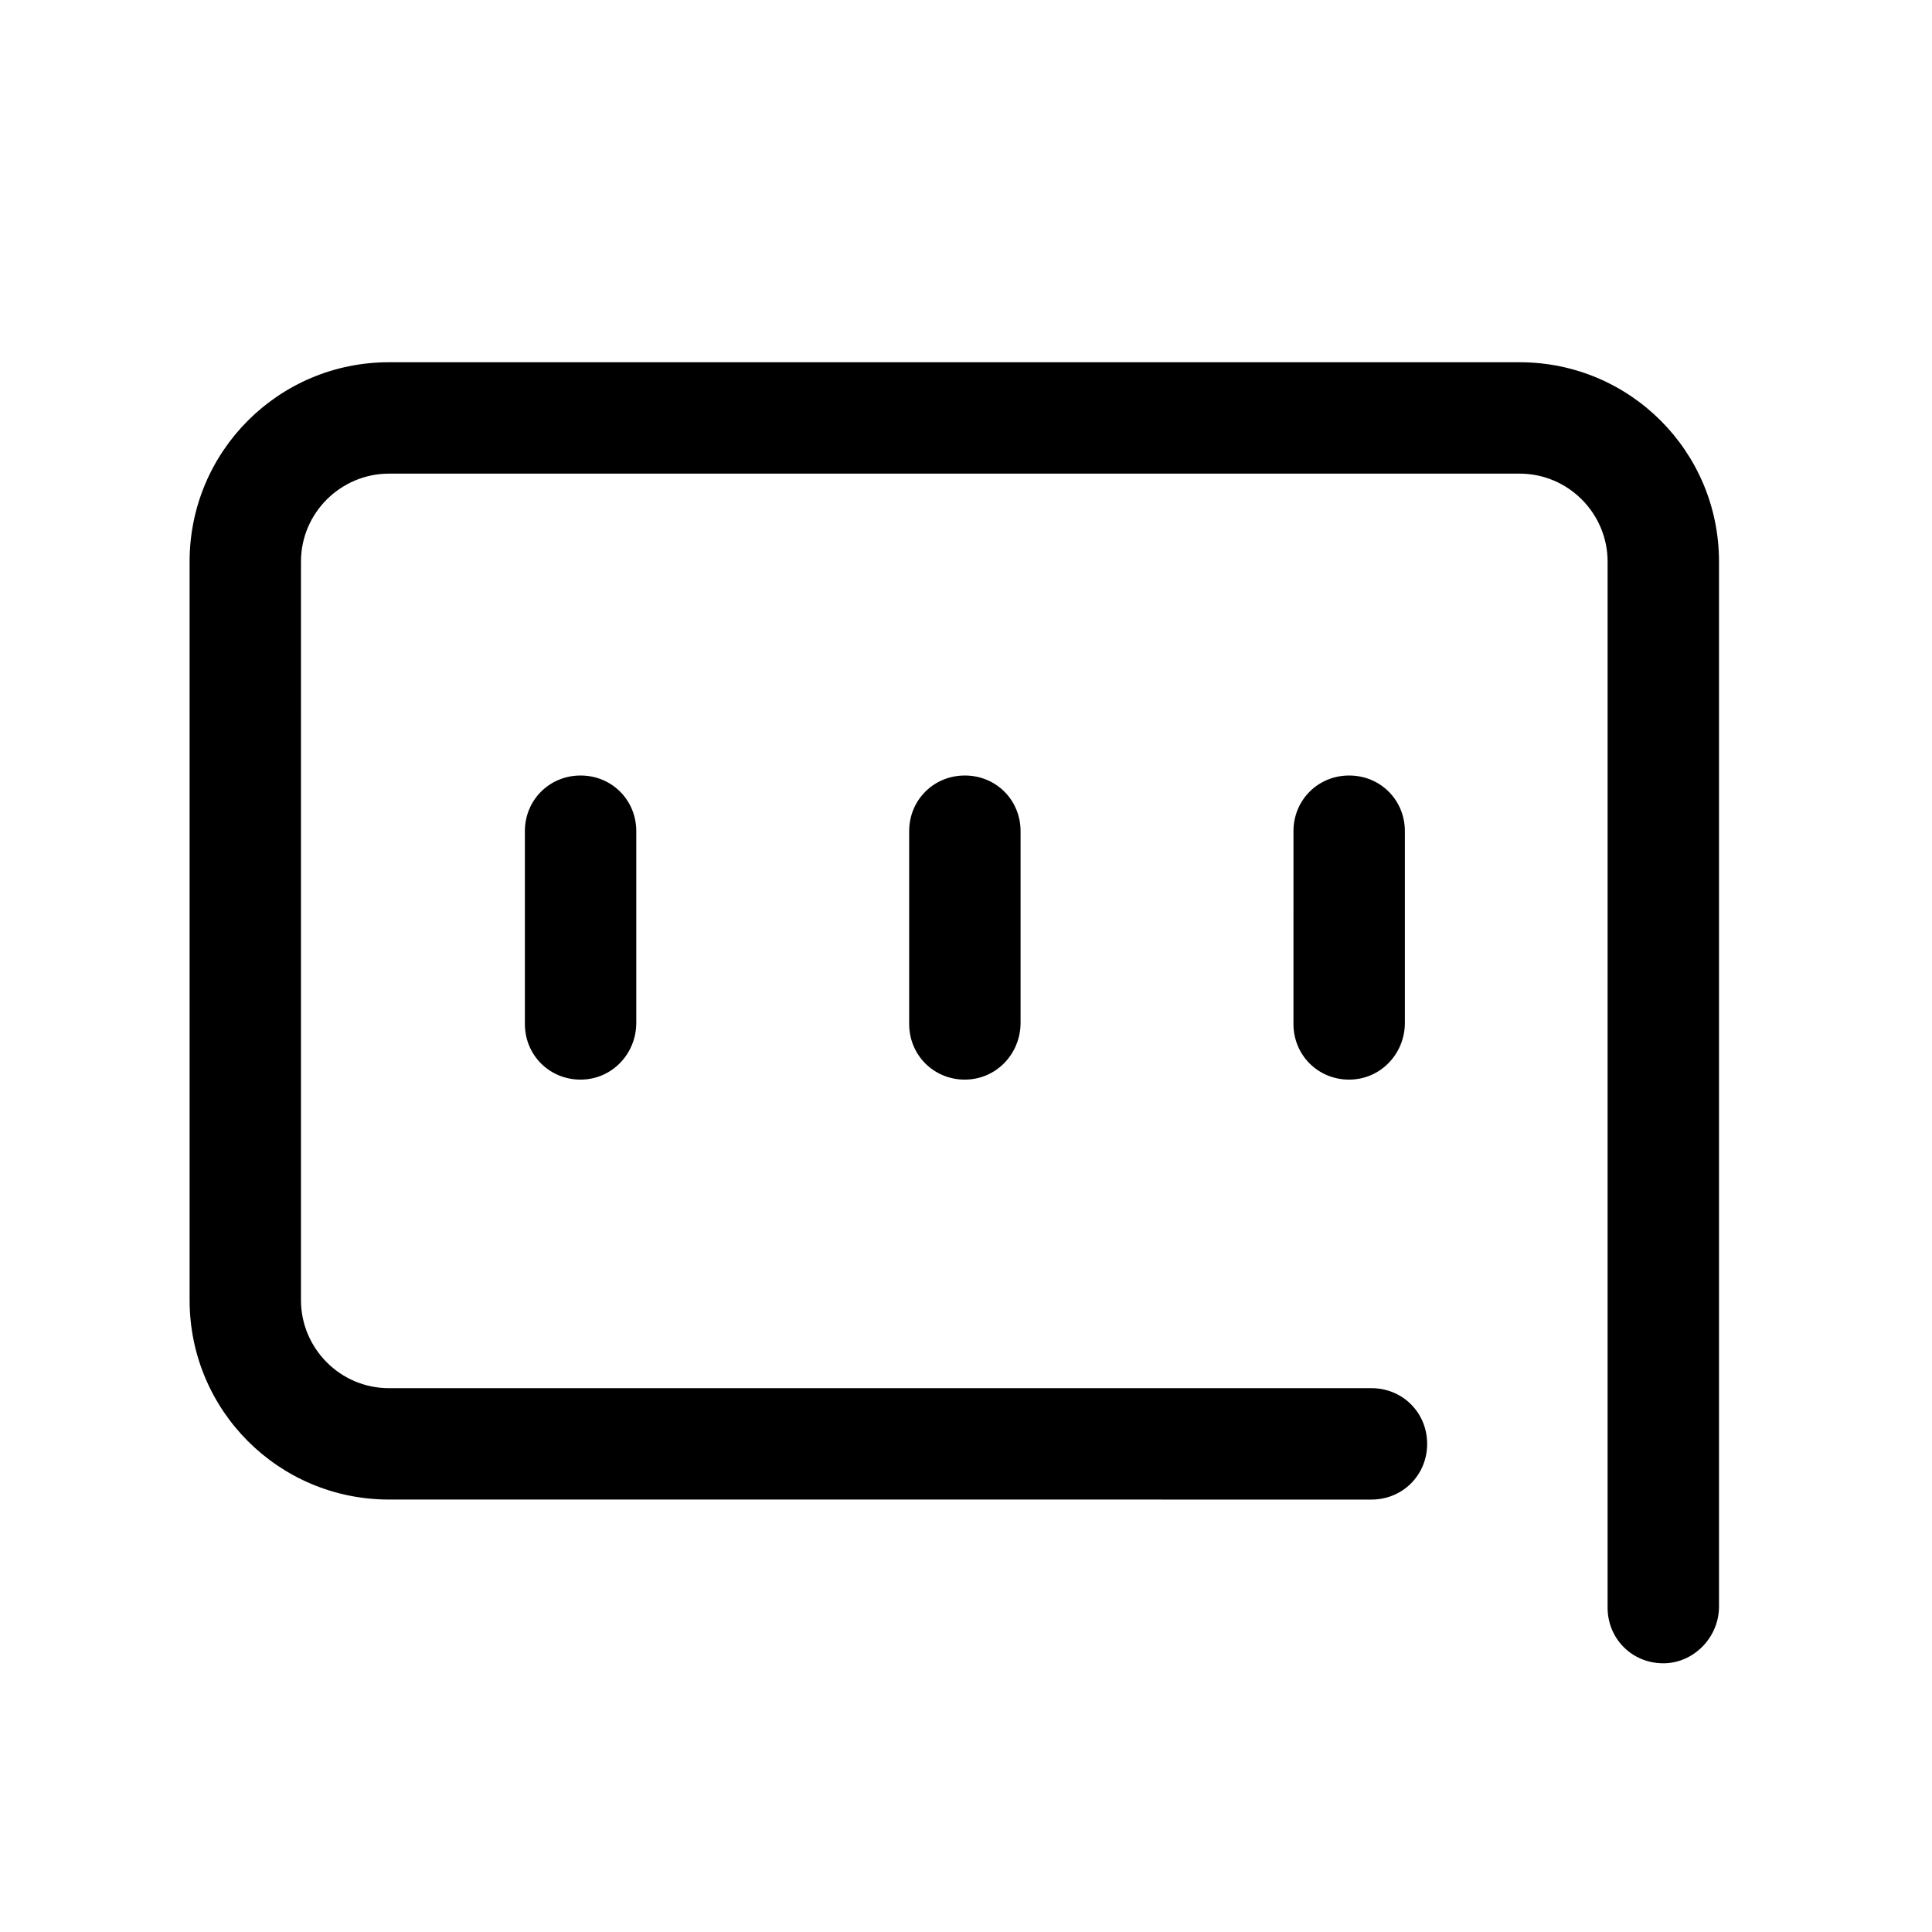
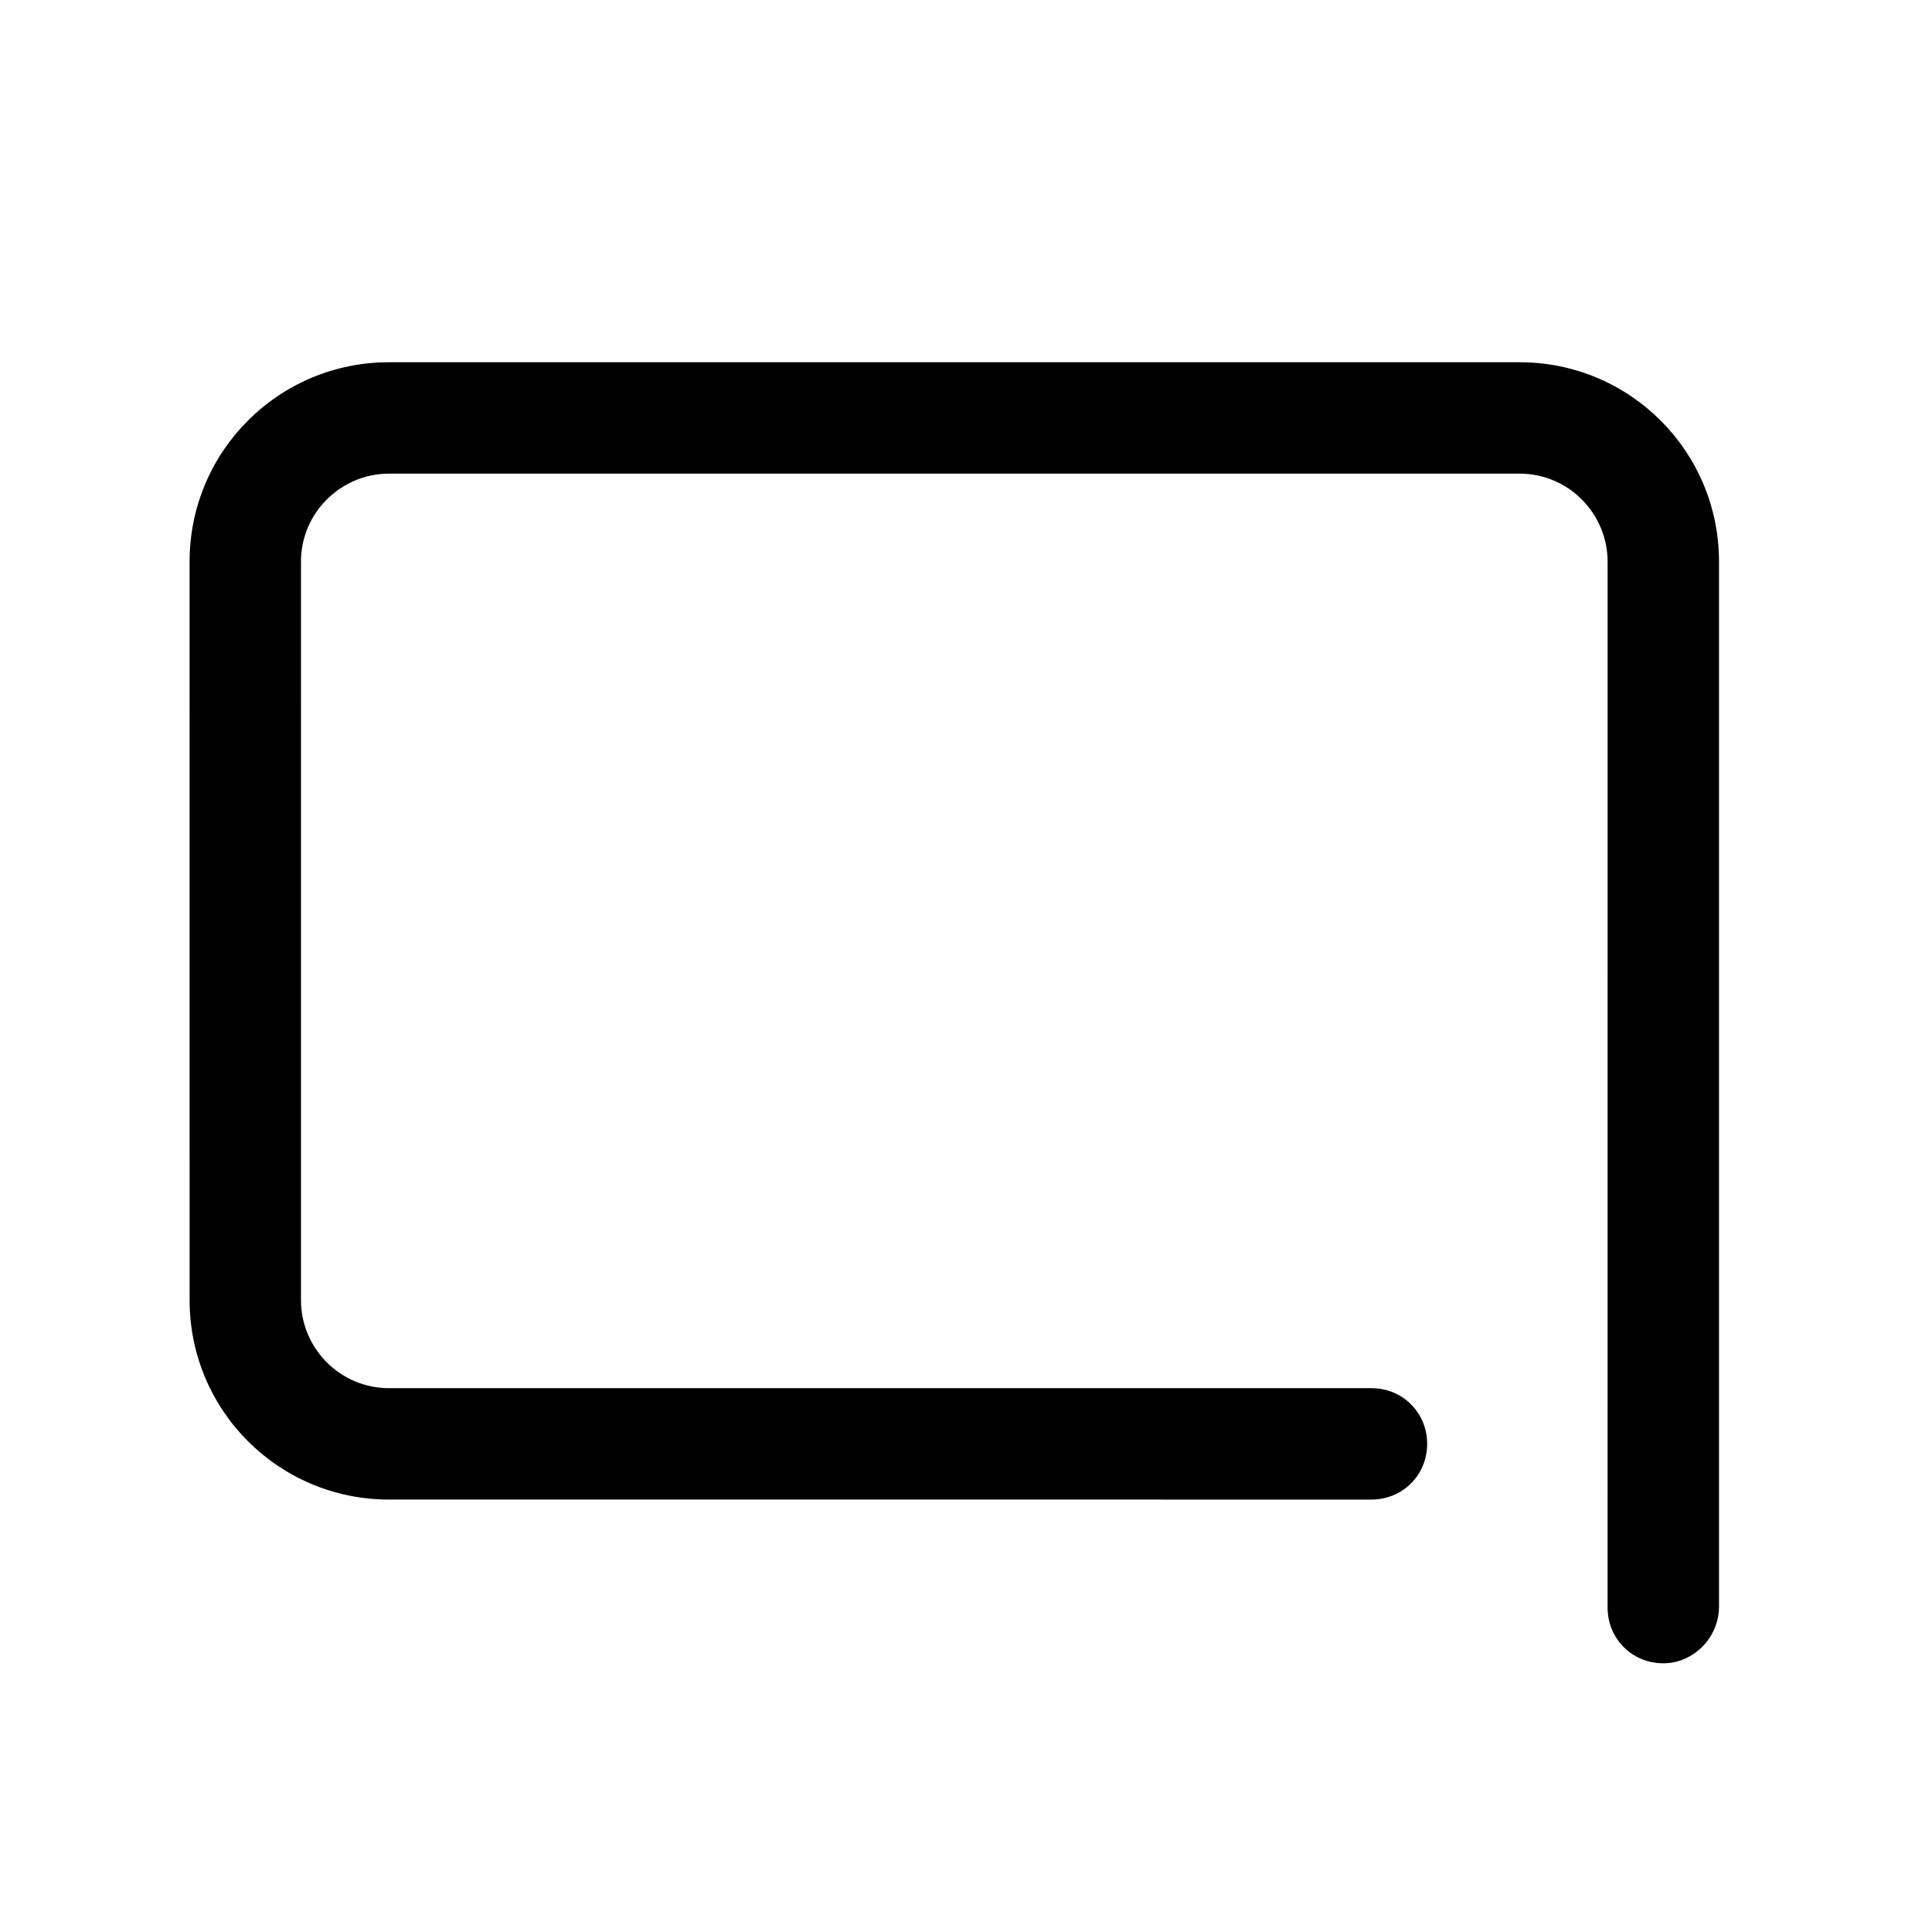
<svg xmlns="http://www.w3.org/2000/svg" fill="#000000" width="800px" height="800px" version="1.1" viewBox="144 144 512 512">
  <g>
    <path d="m584.79 584.79c-8.266 0-14.762-6.496-14.762-14.762l0.004-277.19c0-12.695-10.332-23.32-23.32-23.32h-299.63c-12.695 0-23.32 10.332-23.32 23.32l-0.004 195.72c0 12.695 10.332 23.32 23.32 23.32h260.37c8.266 0 14.762 6.496 14.762 14.762s-6.496 14.762-14.762 14.762l-260.36-0.004c-29.227 0-52.84-23.617-52.84-52.84l-0.004-195.72c0-29.227 23.617-52.84 52.84-52.84h299.63c29.227 0 52.84 23.617 52.84 52.84v276.9c0 8.266-6.789 15.055-14.762 15.055z" />
-     <path d="m297.86 430.11c-8.266 0-14.762-6.496-14.762-14.762v-51.07c0-8.266 6.496-14.762 14.762-14.762s14.762 6.496 14.762 14.762v50.773c0 8.266-6.496 15.055-14.762 15.055zm101.84 0c-8.266 0-14.762-6.496-14.762-14.762v-51.07c0-8.266 6.496-14.762 14.762-14.762s14.762 6.496 14.762 14.762v50.773c0 8.266-6.496 15.055-14.762 15.055zm101.84 0c-8.266 0-14.762-6.496-14.762-14.762l0.004-51.07c0-8.266 6.496-14.762 14.762-14.762s14.762 6.496 14.762 14.762v50.773c0 8.266-6.496 15.055-14.762 15.055z" />
  </g>
</svg>